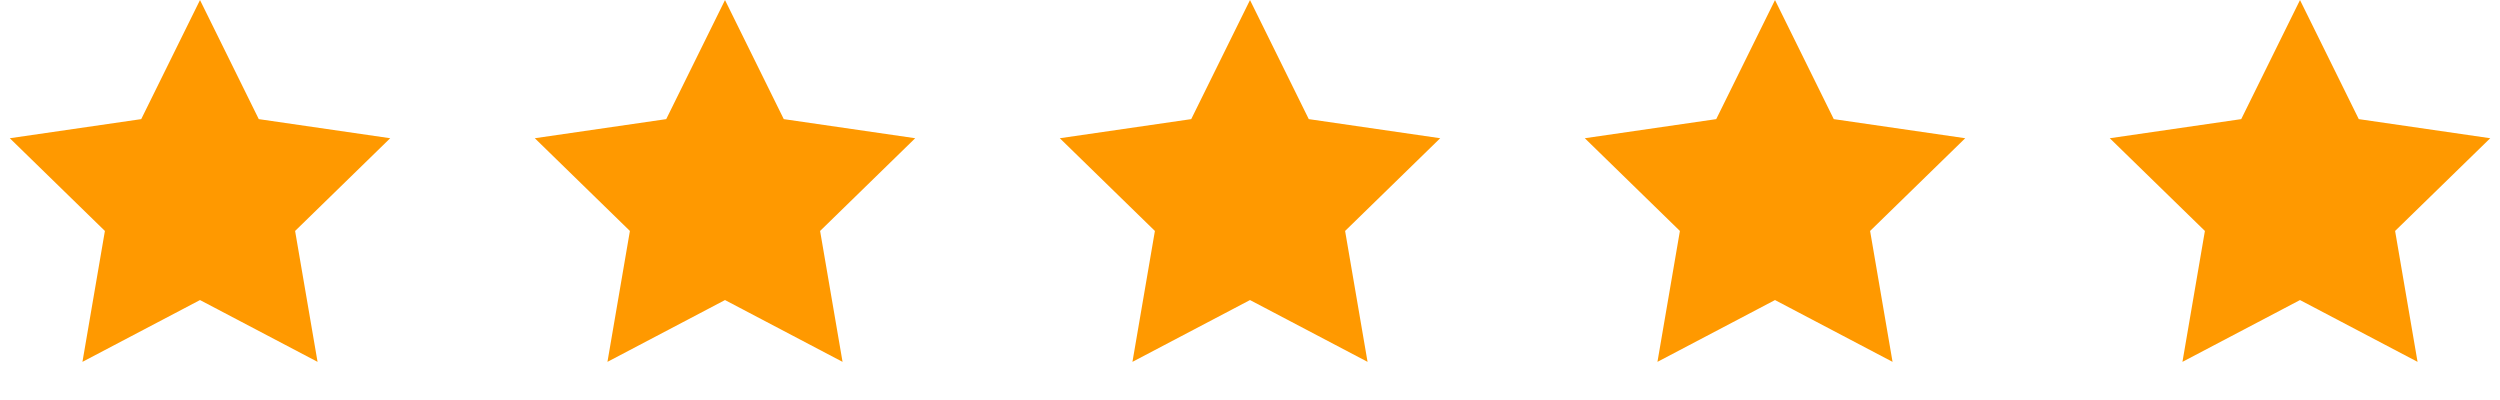
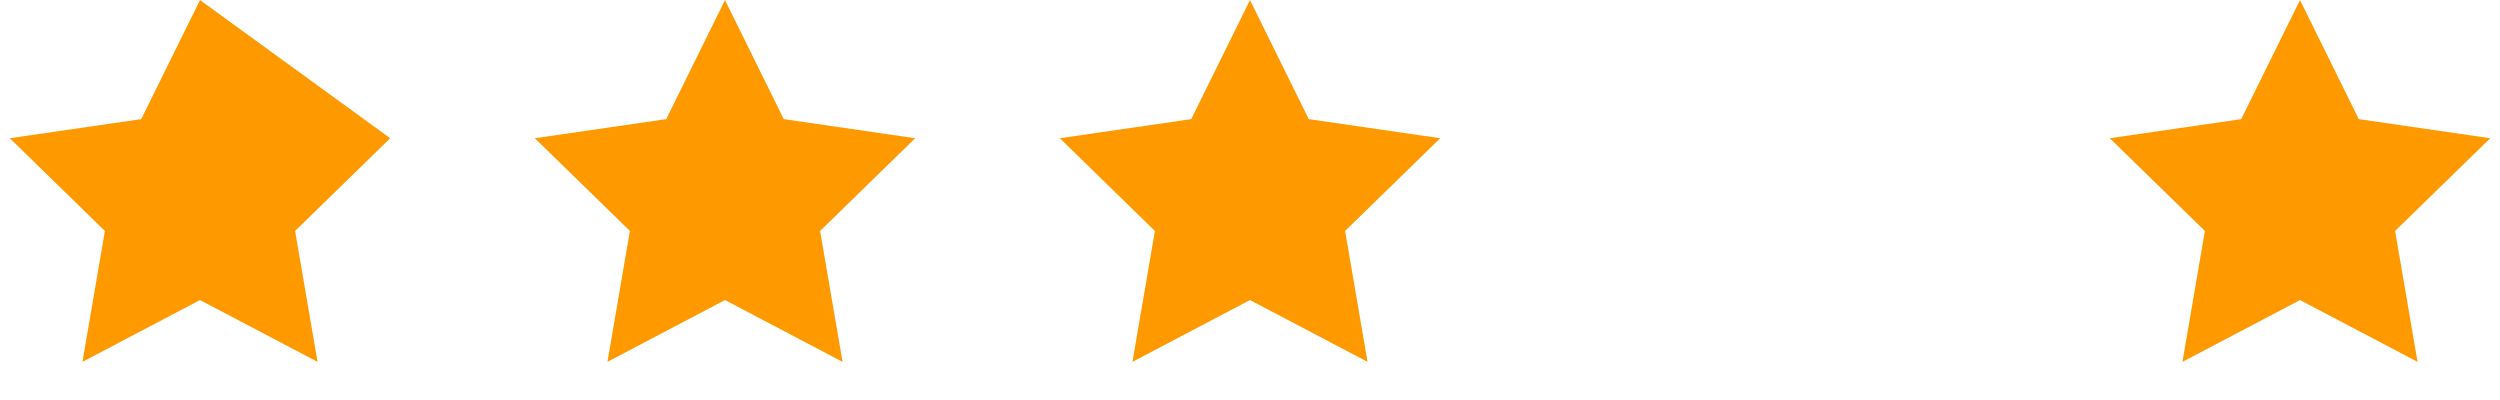
<svg xmlns="http://www.w3.org/2000/svg" width="100" height="16" viewBox="0 0 100 16" fill="none">
-   <path d="M8 0.002L10.351 4.765L15.608 5.529L11.804 9.238L12.702 14.474L8 12.002L3.298 14.474L4.196 9.238L0.392 5.529L5.649 4.765L8 0.002Z" fill="#FF9900" />
+   <path d="M8 0.002L15.608 5.529L11.804 9.238L12.702 14.474L8 12.002L3.298 14.474L4.196 9.238L0.392 5.529L5.649 4.765L8 0.002Z" fill="#FF9900" />
  <path d="M29 0.002L31.351 4.765L36.608 5.529L32.804 9.238L33.702 14.474L29 12.002L24.298 14.474L25.196 9.238L21.392 5.529L26.649 4.765L29 0.002Z" fill="#FF9900" />
  <path d="M50 0.002L52.351 4.765L57.608 5.529L53.804 9.238L54.702 14.474L50 12.002L45.298 14.474L46.196 9.238L42.392 5.529L47.649 4.765L50 0.002Z" fill="#FF9900" />
-   <path d="M71 0.002L73.351 4.765L78.609 5.529L74.804 9.238L75.702 14.474L71 12.002L66.298 14.474L67.196 9.238L63.392 5.529L68.649 4.765L71 0.002Z" fill="#FF9900" />
  <path d="M92 0.002L94.351 4.765L99.609 5.529L95.804 9.238L96.702 14.474L92 12.002L87.298 14.474L88.196 9.238L84.391 5.529L89.649 4.765L92 0.002Z" fill="#FF9900" />
</svg>